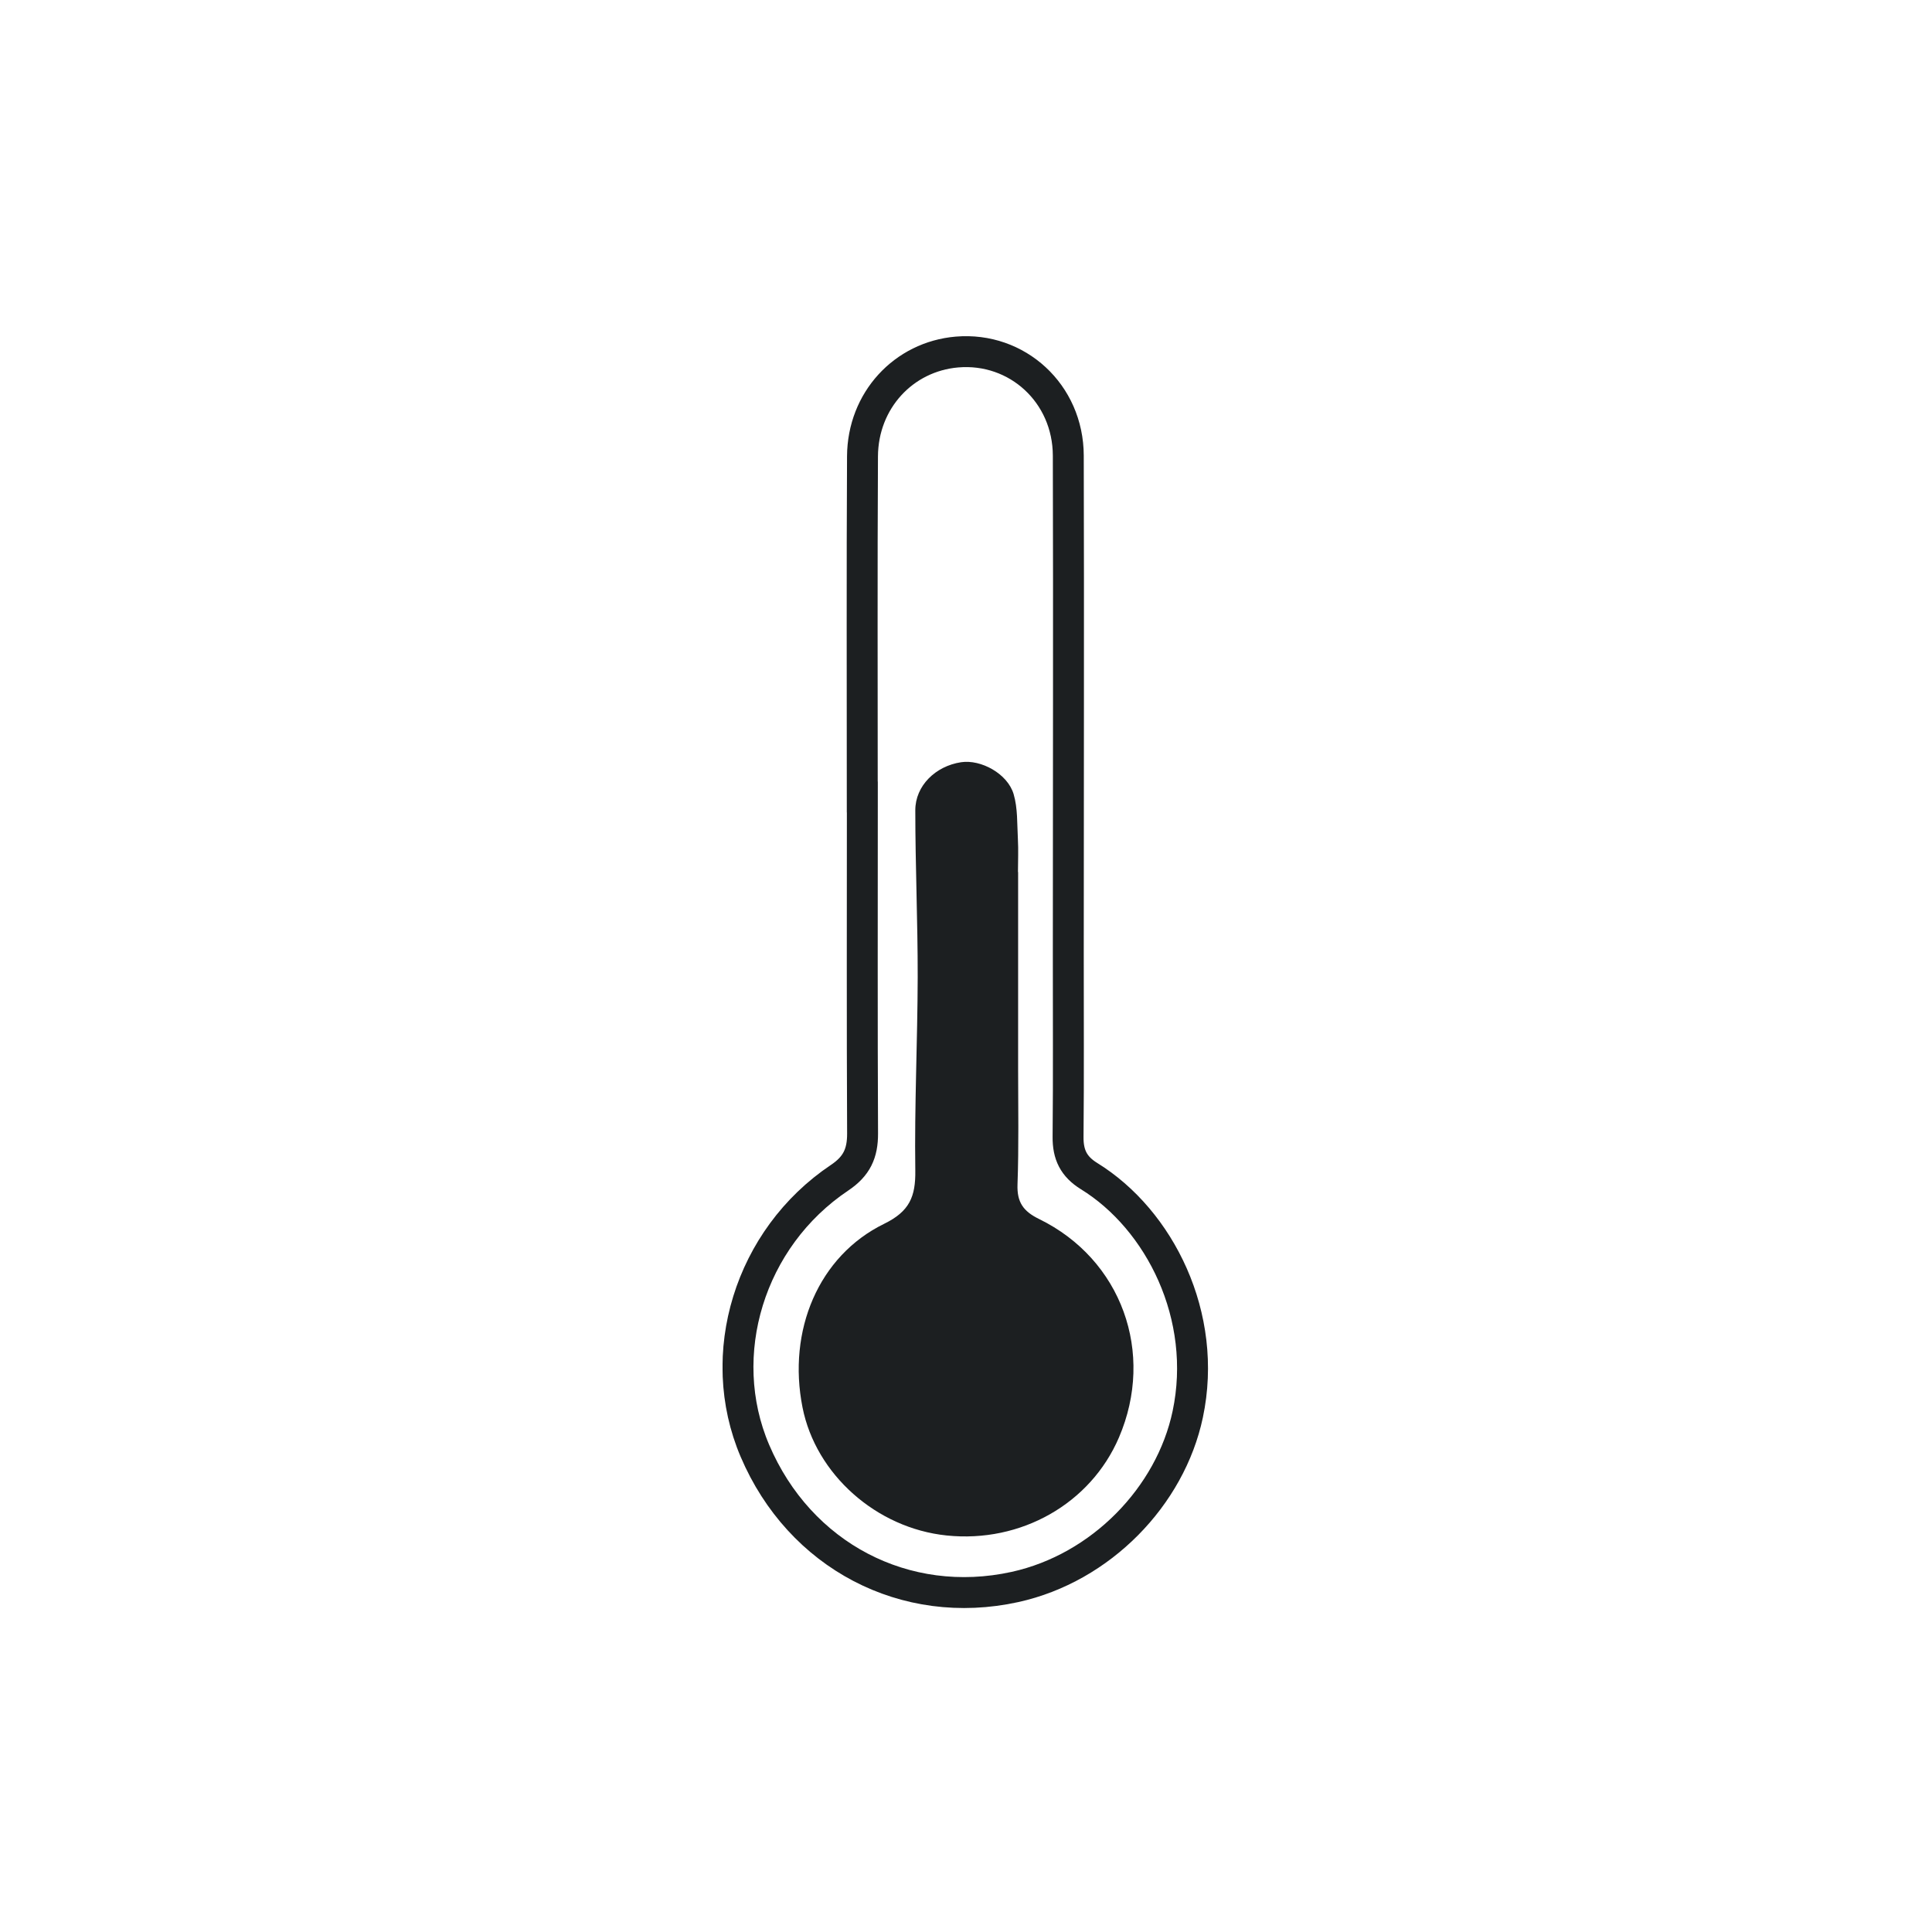
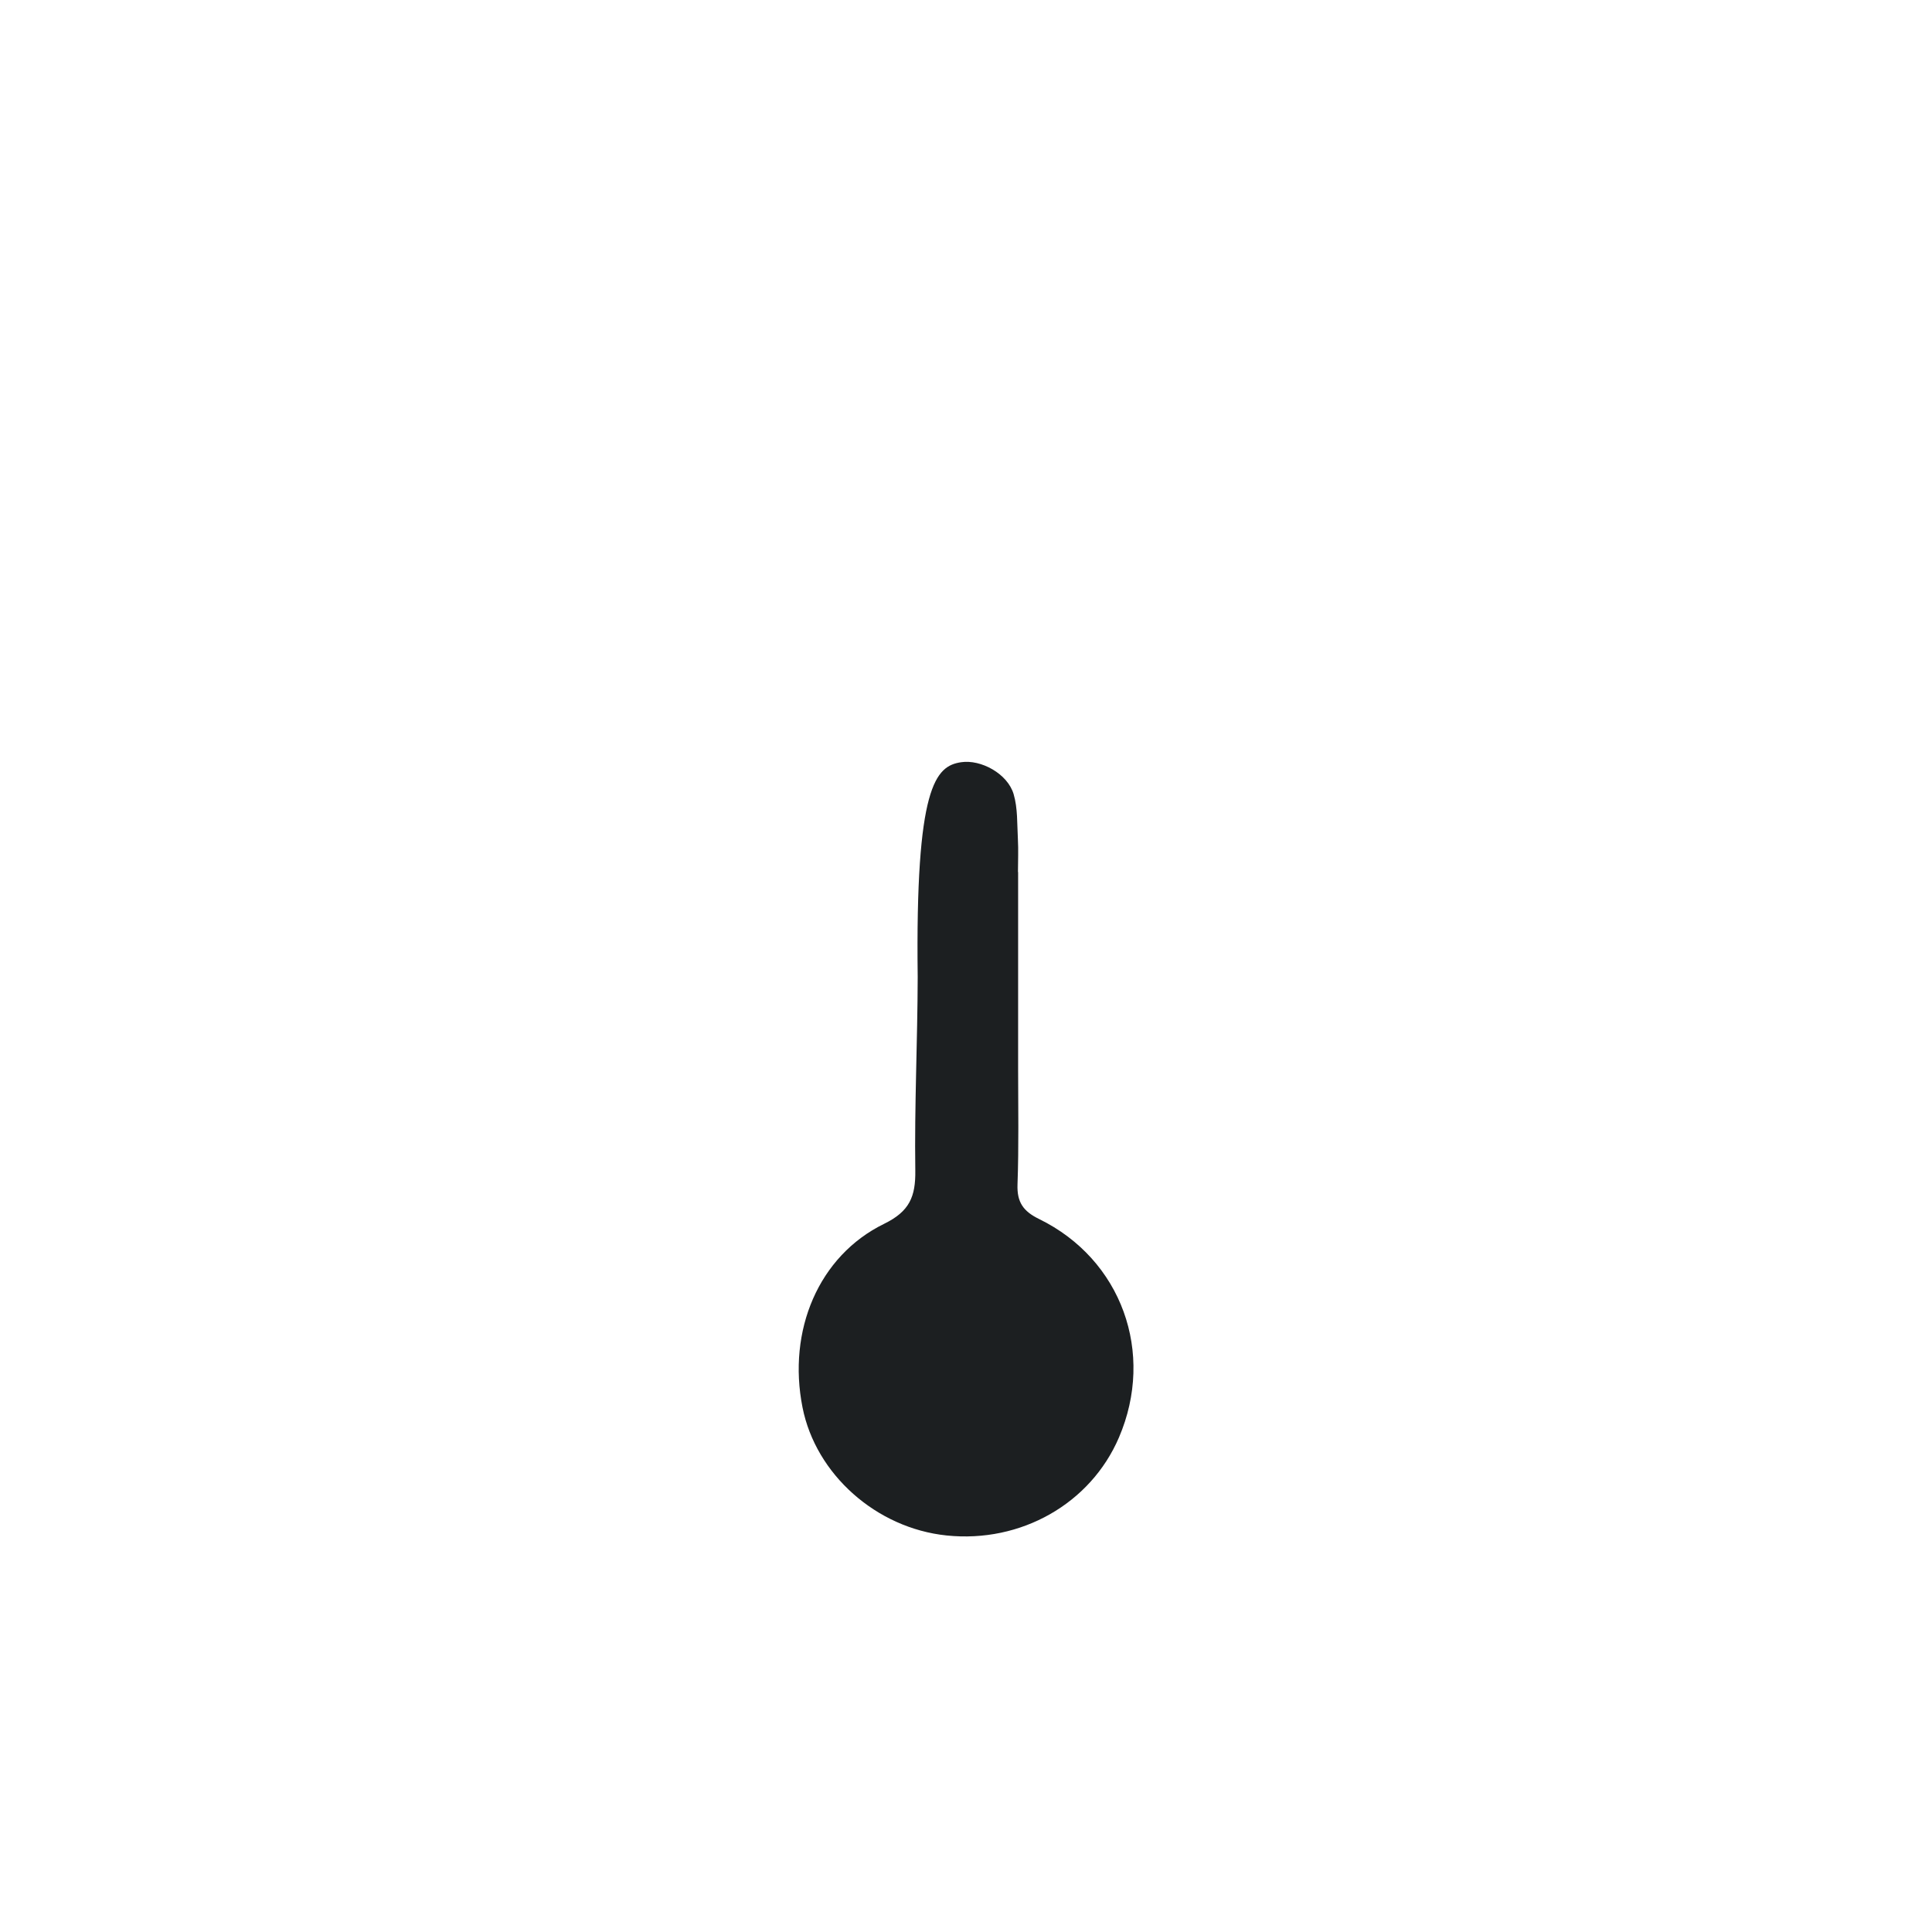
<svg xmlns="http://www.w3.org/2000/svg" fill="none" viewBox="0 0 500 500" height="500" width="500">
  <g clip-path="url(#clip0_2318_669)">
-     <path stroke-miterlimit="10" stroke-width="8.003" stroke="#1C1F21" d="M223.174 206.267C223.174 235.299 223.094 264.33 223.234 293.361C223.254 298.463 221.733 301.824 217.271 304.805C193.942 320.431 184.759 350.583 195.363 375.452C206.947 402.643 234.278 416.948 262.689 410.706C284.937 405.804 302.904 387.237 307.386 366.029C312.748 340.639 300.143 315.649 281.836 304.365C277.855 301.904 276.374 298.803 276.414 294.241C276.574 278.395 276.454 262.529 276.474 246.683C276.474 203.766 276.594 160.83 276.474 117.913C276.434 101.807 263.249 89.782 247.663 91.103C233.858 92.284 223.294 103.628 223.214 118.093C223.054 147.485 223.154 176.876 223.154 206.267H223.174Z" />
-     <path fill="#1C1F21" d="M263.489 225.674C263.489 242.72 263.489 259.747 263.489 276.794C263.489 286.717 263.689 296.641 263.329 306.545C263.169 311.147 264.83 313.488 268.931 315.488C290.28 325.932 298.983 350.122 289.579 372.03C282.237 389.137 264.23 399.381 244.982 397.38C226.795 395.499 211.109 381.554 207.688 364.227C203.746 344.36 211.829 325.032 228.796 316.729C235.399 313.508 236.979 309.686 236.879 302.884C236.639 286.217 237.459 269.531 237.499 252.844C237.519 238.459 236.879 224.073 236.879 209.688C236.879 203.345 242.121 198.263 248.724 197.263C253.886 196.483 260.768 200.244 262.329 205.526C263.409 209.188 263.209 213.249 263.429 217.131C263.589 219.972 263.449 222.833 263.449 225.674H263.489Z" />
+     <path fill="#1C1F21" d="M263.489 225.674C263.489 242.72 263.489 259.747 263.489 276.794C263.489 286.717 263.689 296.641 263.329 306.545C263.169 311.147 264.83 313.488 268.931 315.488C290.28 325.932 298.983 350.122 289.579 372.03C282.237 389.137 264.23 399.381 244.982 397.38C226.795 395.499 211.109 381.554 207.688 364.227C203.746 344.36 211.829 325.032 228.796 316.729C235.399 313.508 236.979 309.686 236.879 302.884C236.639 286.217 237.459 269.531 237.499 252.844C236.879 203.345 242.121 198.263 248.724 197.263C253.886 196.483 260.768 200.244 262.329 205.526C263.409 209.188 263.209 213.249 263.429 217.131C263.589 219.972 263.449 222.833 263.449 225.674H263.489Z" />
  </g>
  <defs>
    <clipPath id="clip0_2318_669">
      <rect transform="translate(187 87)" fill="white" height="329.167" width="125.648" />
    </clipPath>
  </defs>
</svg>